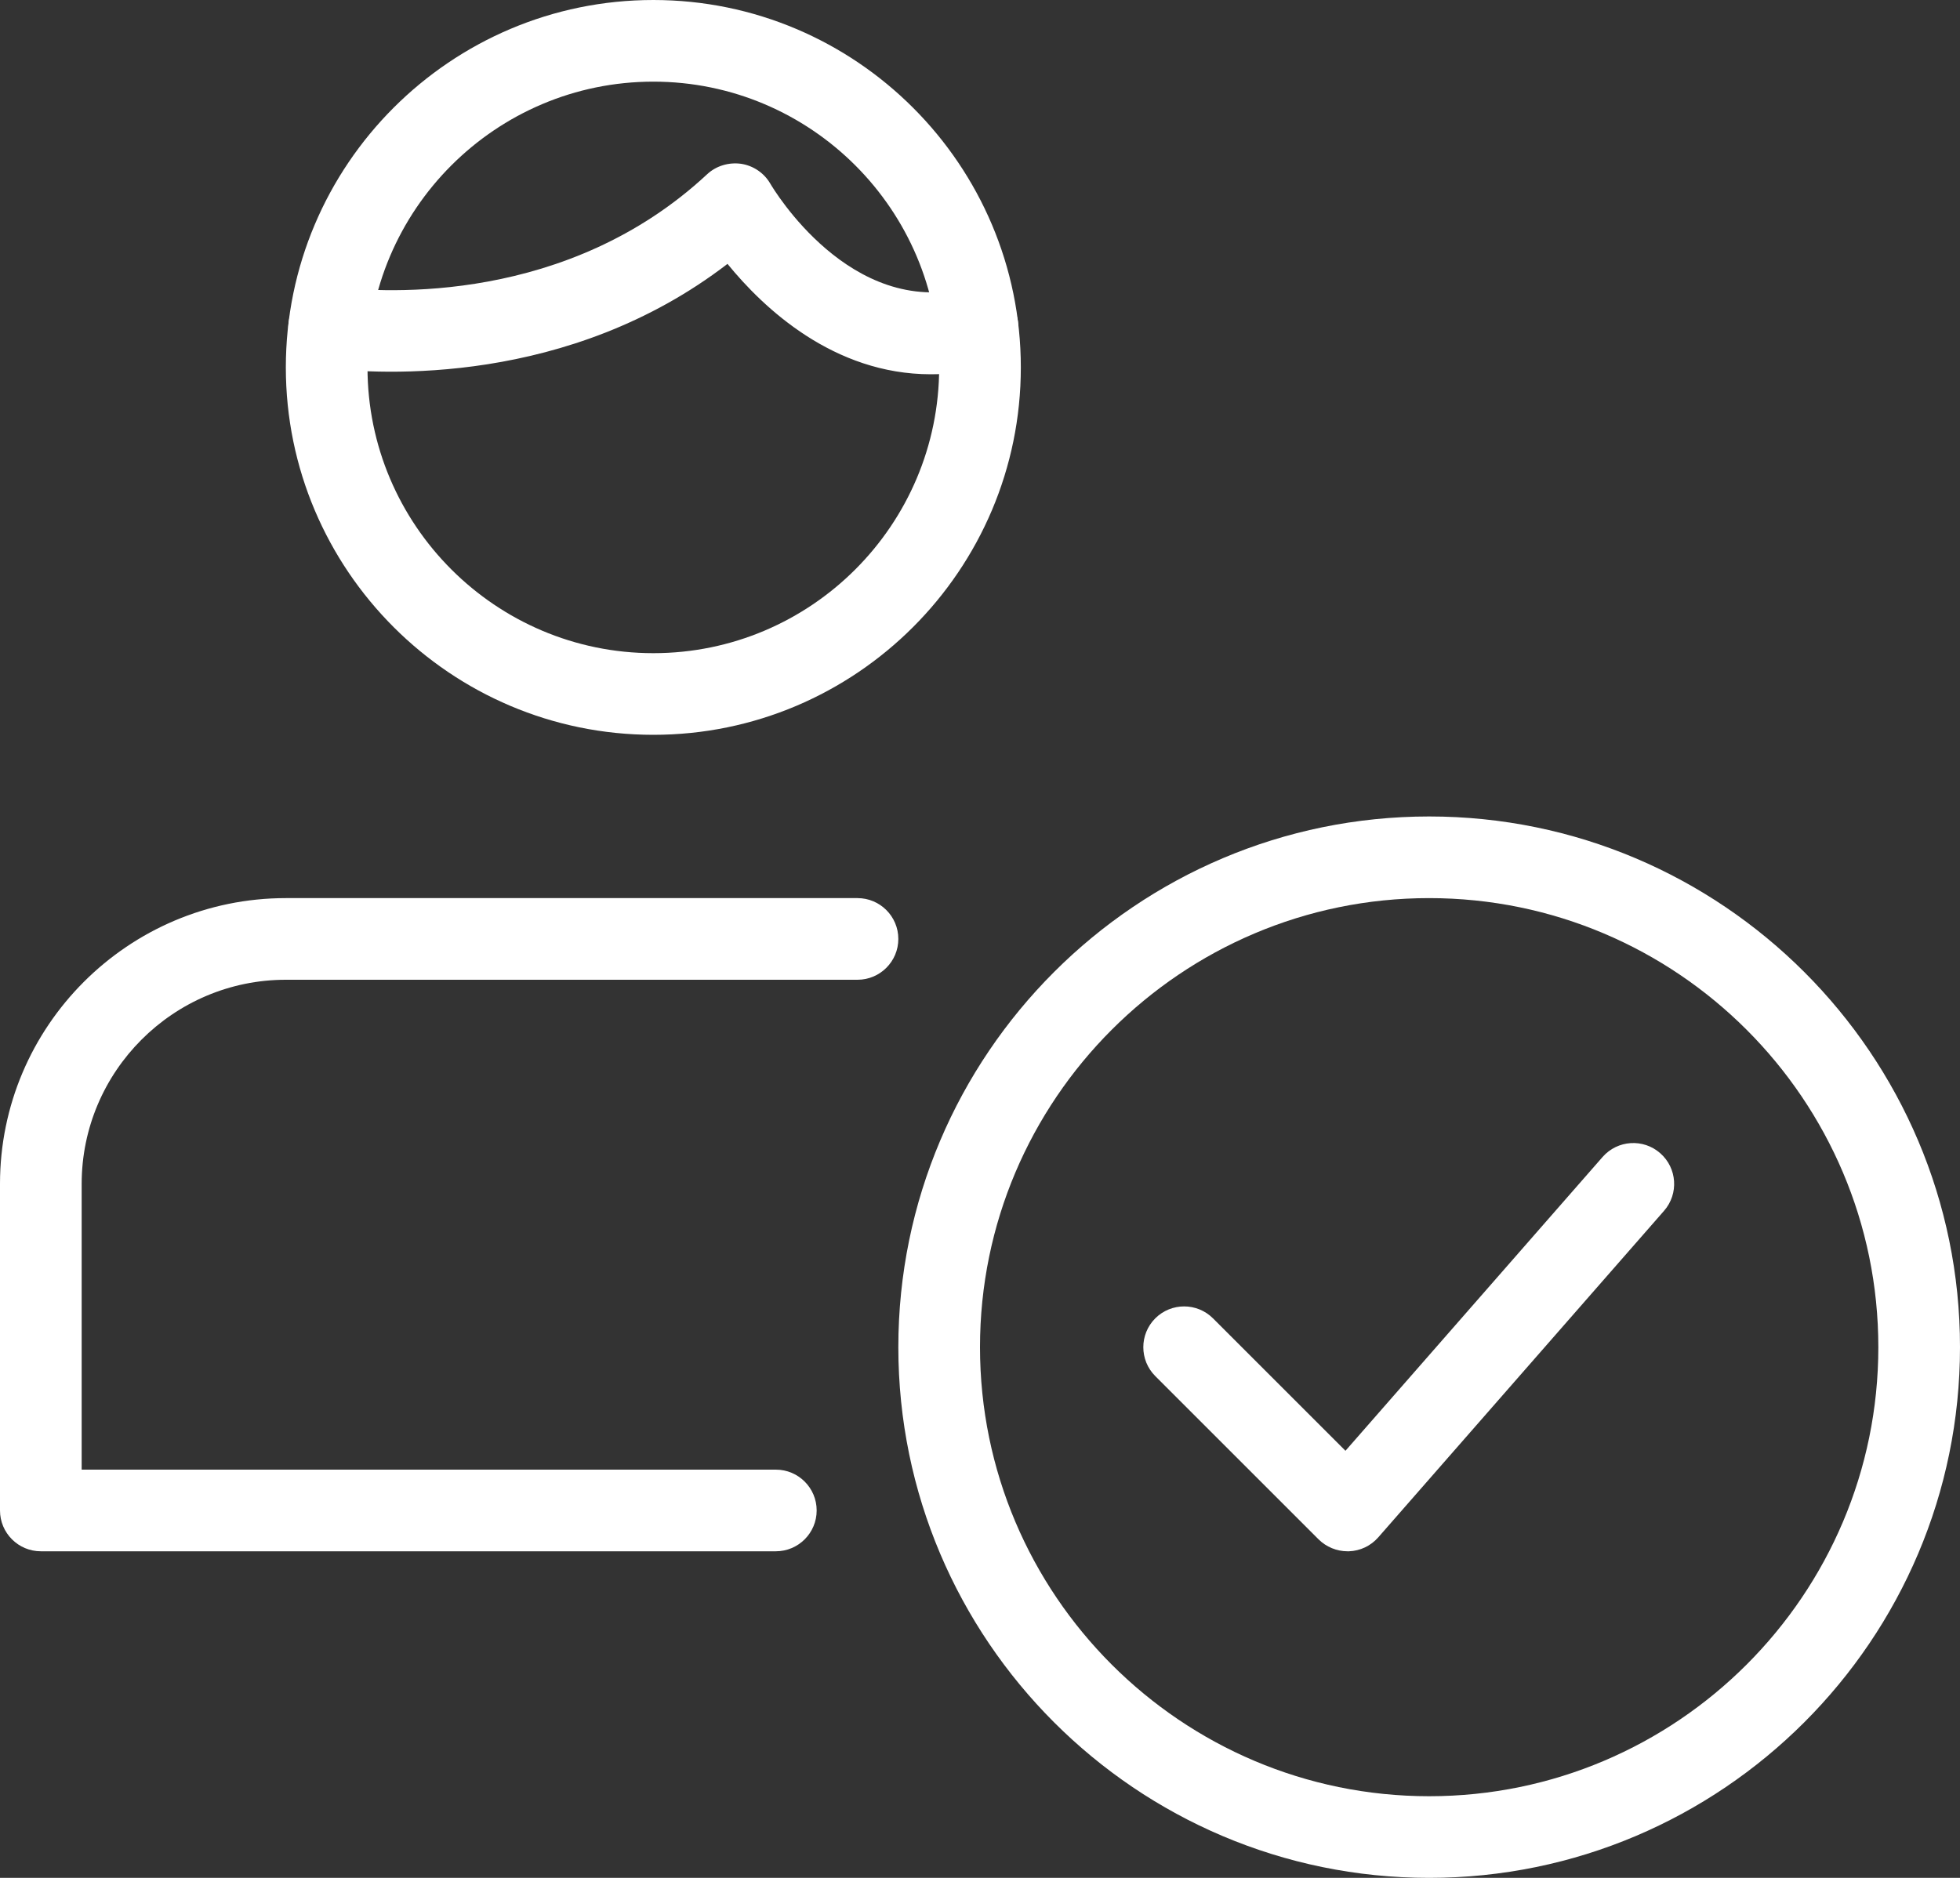
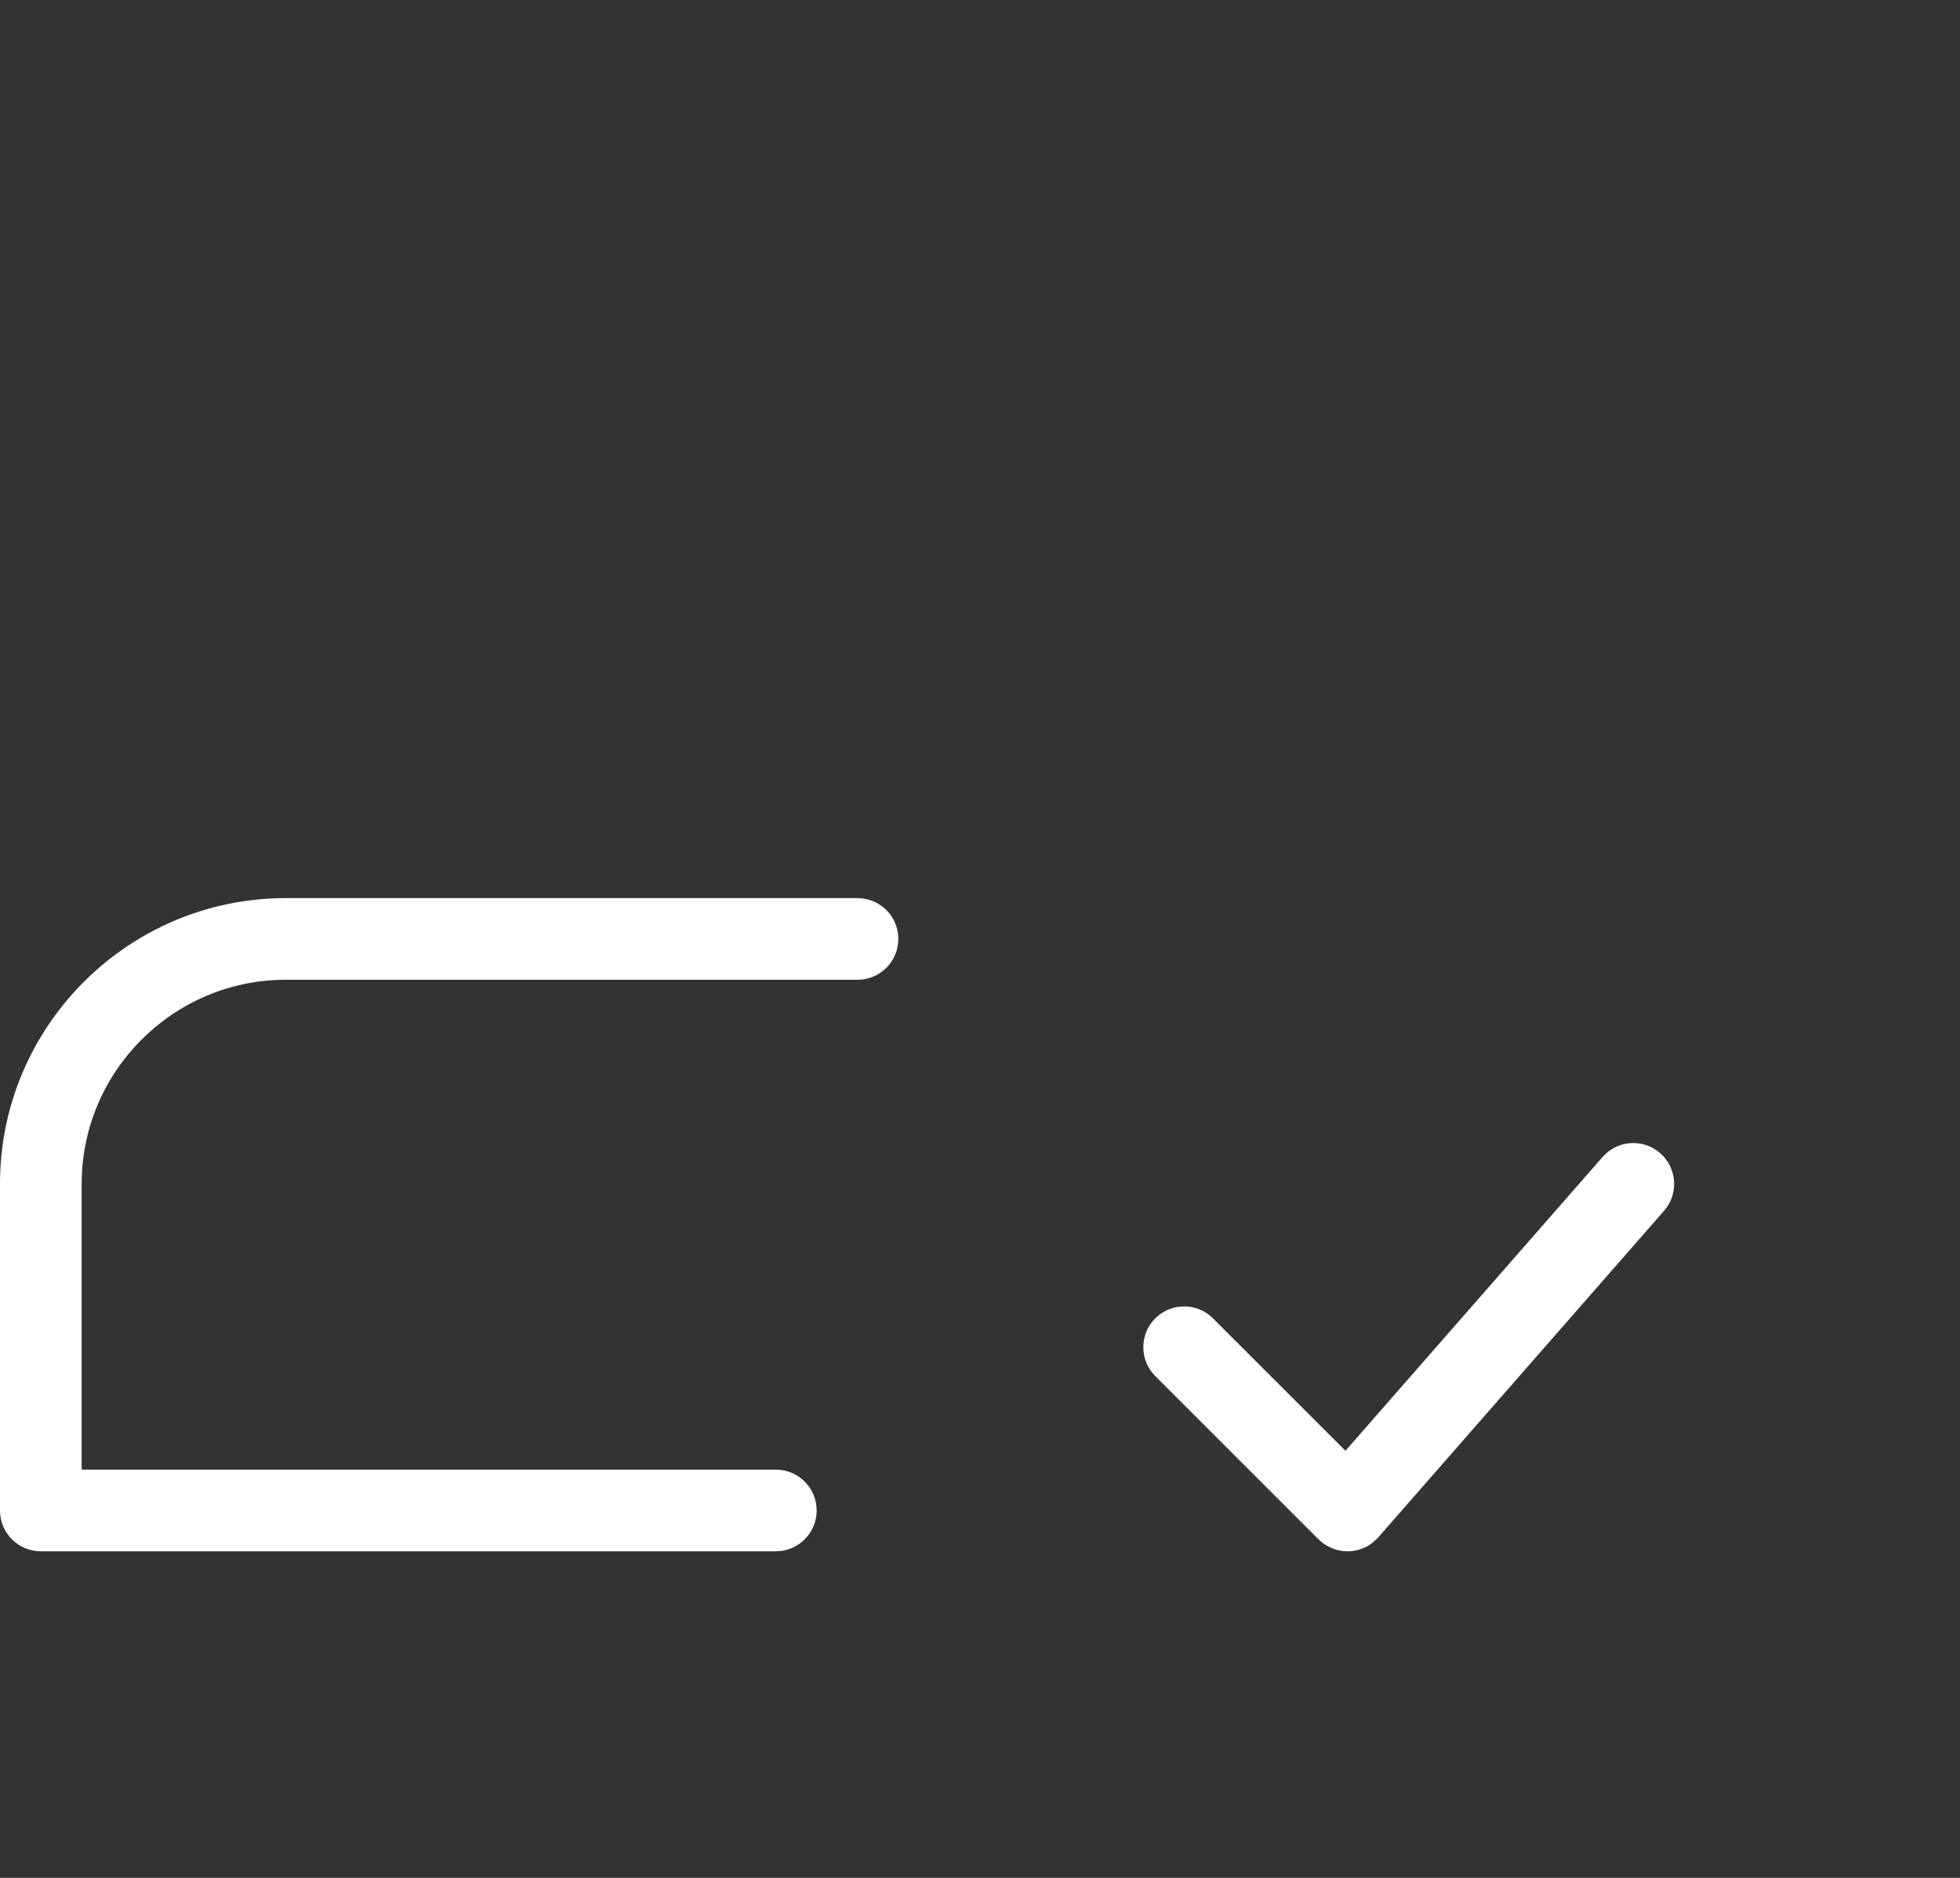
<svg xmlns="http://www.w3.org/2000/svg" fill="#ffffff" height="23" preserveAspectRatio="xMidYMid meet" version="1" viewBox="0.0 1.0 24.0 23.0" width="24" zoomAndPan="magnify">
  <rect x="0.0" y="1.0" width="24.0" height="23.0" fill="#333333" stroke="none" />
  <g id="change1_2">
-     <path d="M17.5,24c-3.584,0-6.5-2.916-6.5-6.5s2.916-6.5,6.5-6.5s6.5,2.916,6.5,6.5S21.084,24,17.5,24z M17.5,12 c-3.033,0-5.5,2.467-5.5,5.5s2.467,5.5,5.5,5.5s5.5-2.467,5.5-5.5S20.533,12,17.5,12z" fill="inherit" />
-   </g>
+     </g>
  <g id="change1_5">
    <path d="M16.5,20c-0.132,0-0.26-0.053-0.354-0.146l-2-2c-0.195-0.195-0.195-0.512,0-0.707s0.512-0.195,0.707,0l1.622,1.622 l3.148-3.598c0.183-0.209,0.499-0.229,0.706-0.047c0.208,0.182,0.229,0.498,0.047,0.706l-3.5,4c-0.091,0.104-0.222,0.166-0.36,0.17 C16.511,20,16.505,20,16.5,20z" fill="inherit" />
  </g>
  <g id="change1_3">
    <path d="M9.5,20h-9C0.224,20,0,19.776,0,19.5v-4C0,13.57,1.57,12,3.5,12h7c0.276,0,0.5,0.224,0.5,0.5S10.776,13,10.5,13h-7 C2.122,13,1,14.122,1,15.5V19h8.5c0.276,0,0.5,0.224,0.5,0.5S9.776,20,9.5,20z" fill="inherit" />
  </g>
  <g id="change1_4">
-     <path d="M8,10c-2.481,0-4.5-2.019-4.5-4.5S5.519,1,8,1s4.5,2.019,4.5,4.5S10.481,10,8,10z M8,2C6.07,2,4.5,3.57,4.5,5.5S6.07,9,8,9 s3.5-1.57,3.5-3.5S9.93,2,8,2z" fill="inherit" />
-   </g>
+     </g>
  <g id="change1_1">
-     <path d="M11.398,5.584c-1.19,0-2.047-0.808-2.49-1.352C6.963,5.727,4.667,5.59,3.97,5.506C3.696,5.473,3.501,5.224,3.534,4.95 s0.282-0.469,0.557-0.436c0.64,0.077,2.863,0.208,4.568-1.38C8.771,3.03,8.924,2.986,9.073,3.006 c0.15,0.022,0.283,0.112,0.359,0.243c0.039,0.067,0.983,1.645,2.413,1.276c0.269-0.066,0.54,0.093,0.609,0.36 c0.069,0.268-0.092,0.54-0.36,0.609C11.852,5.557,11.619,5.584,11.398,5.584z" fill="inherit" />
-   </g>
+     </g>
</svg>